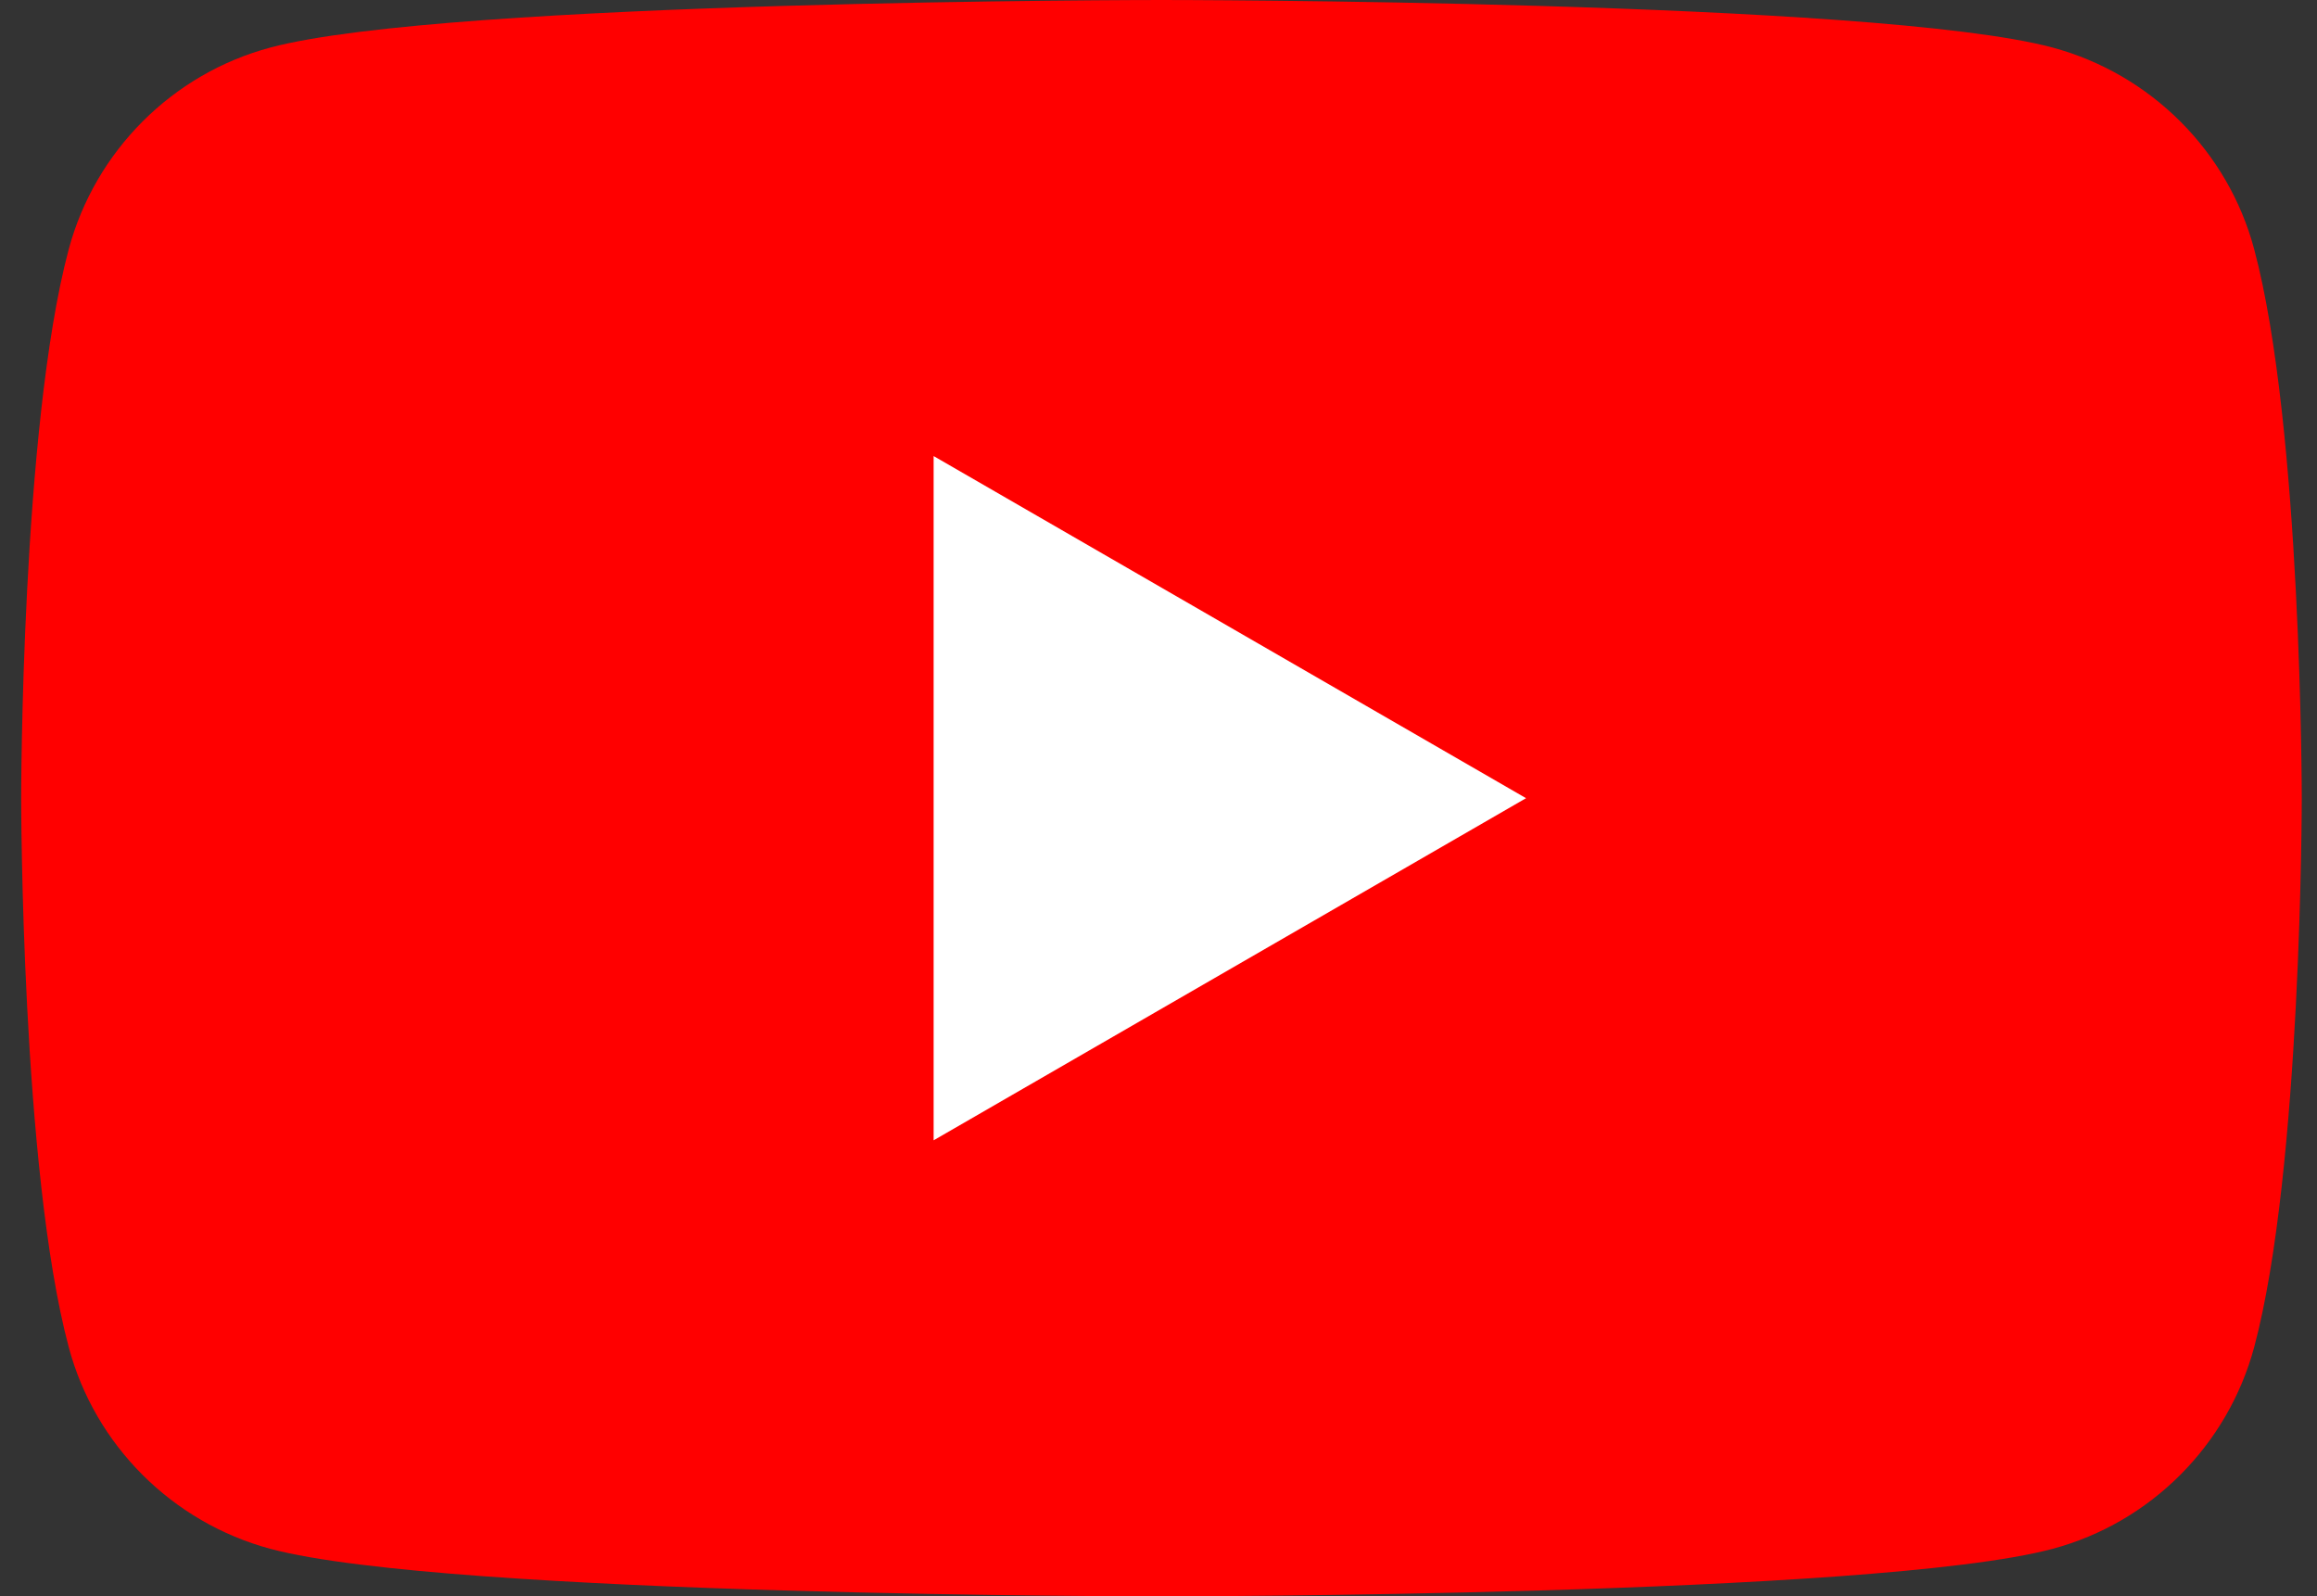
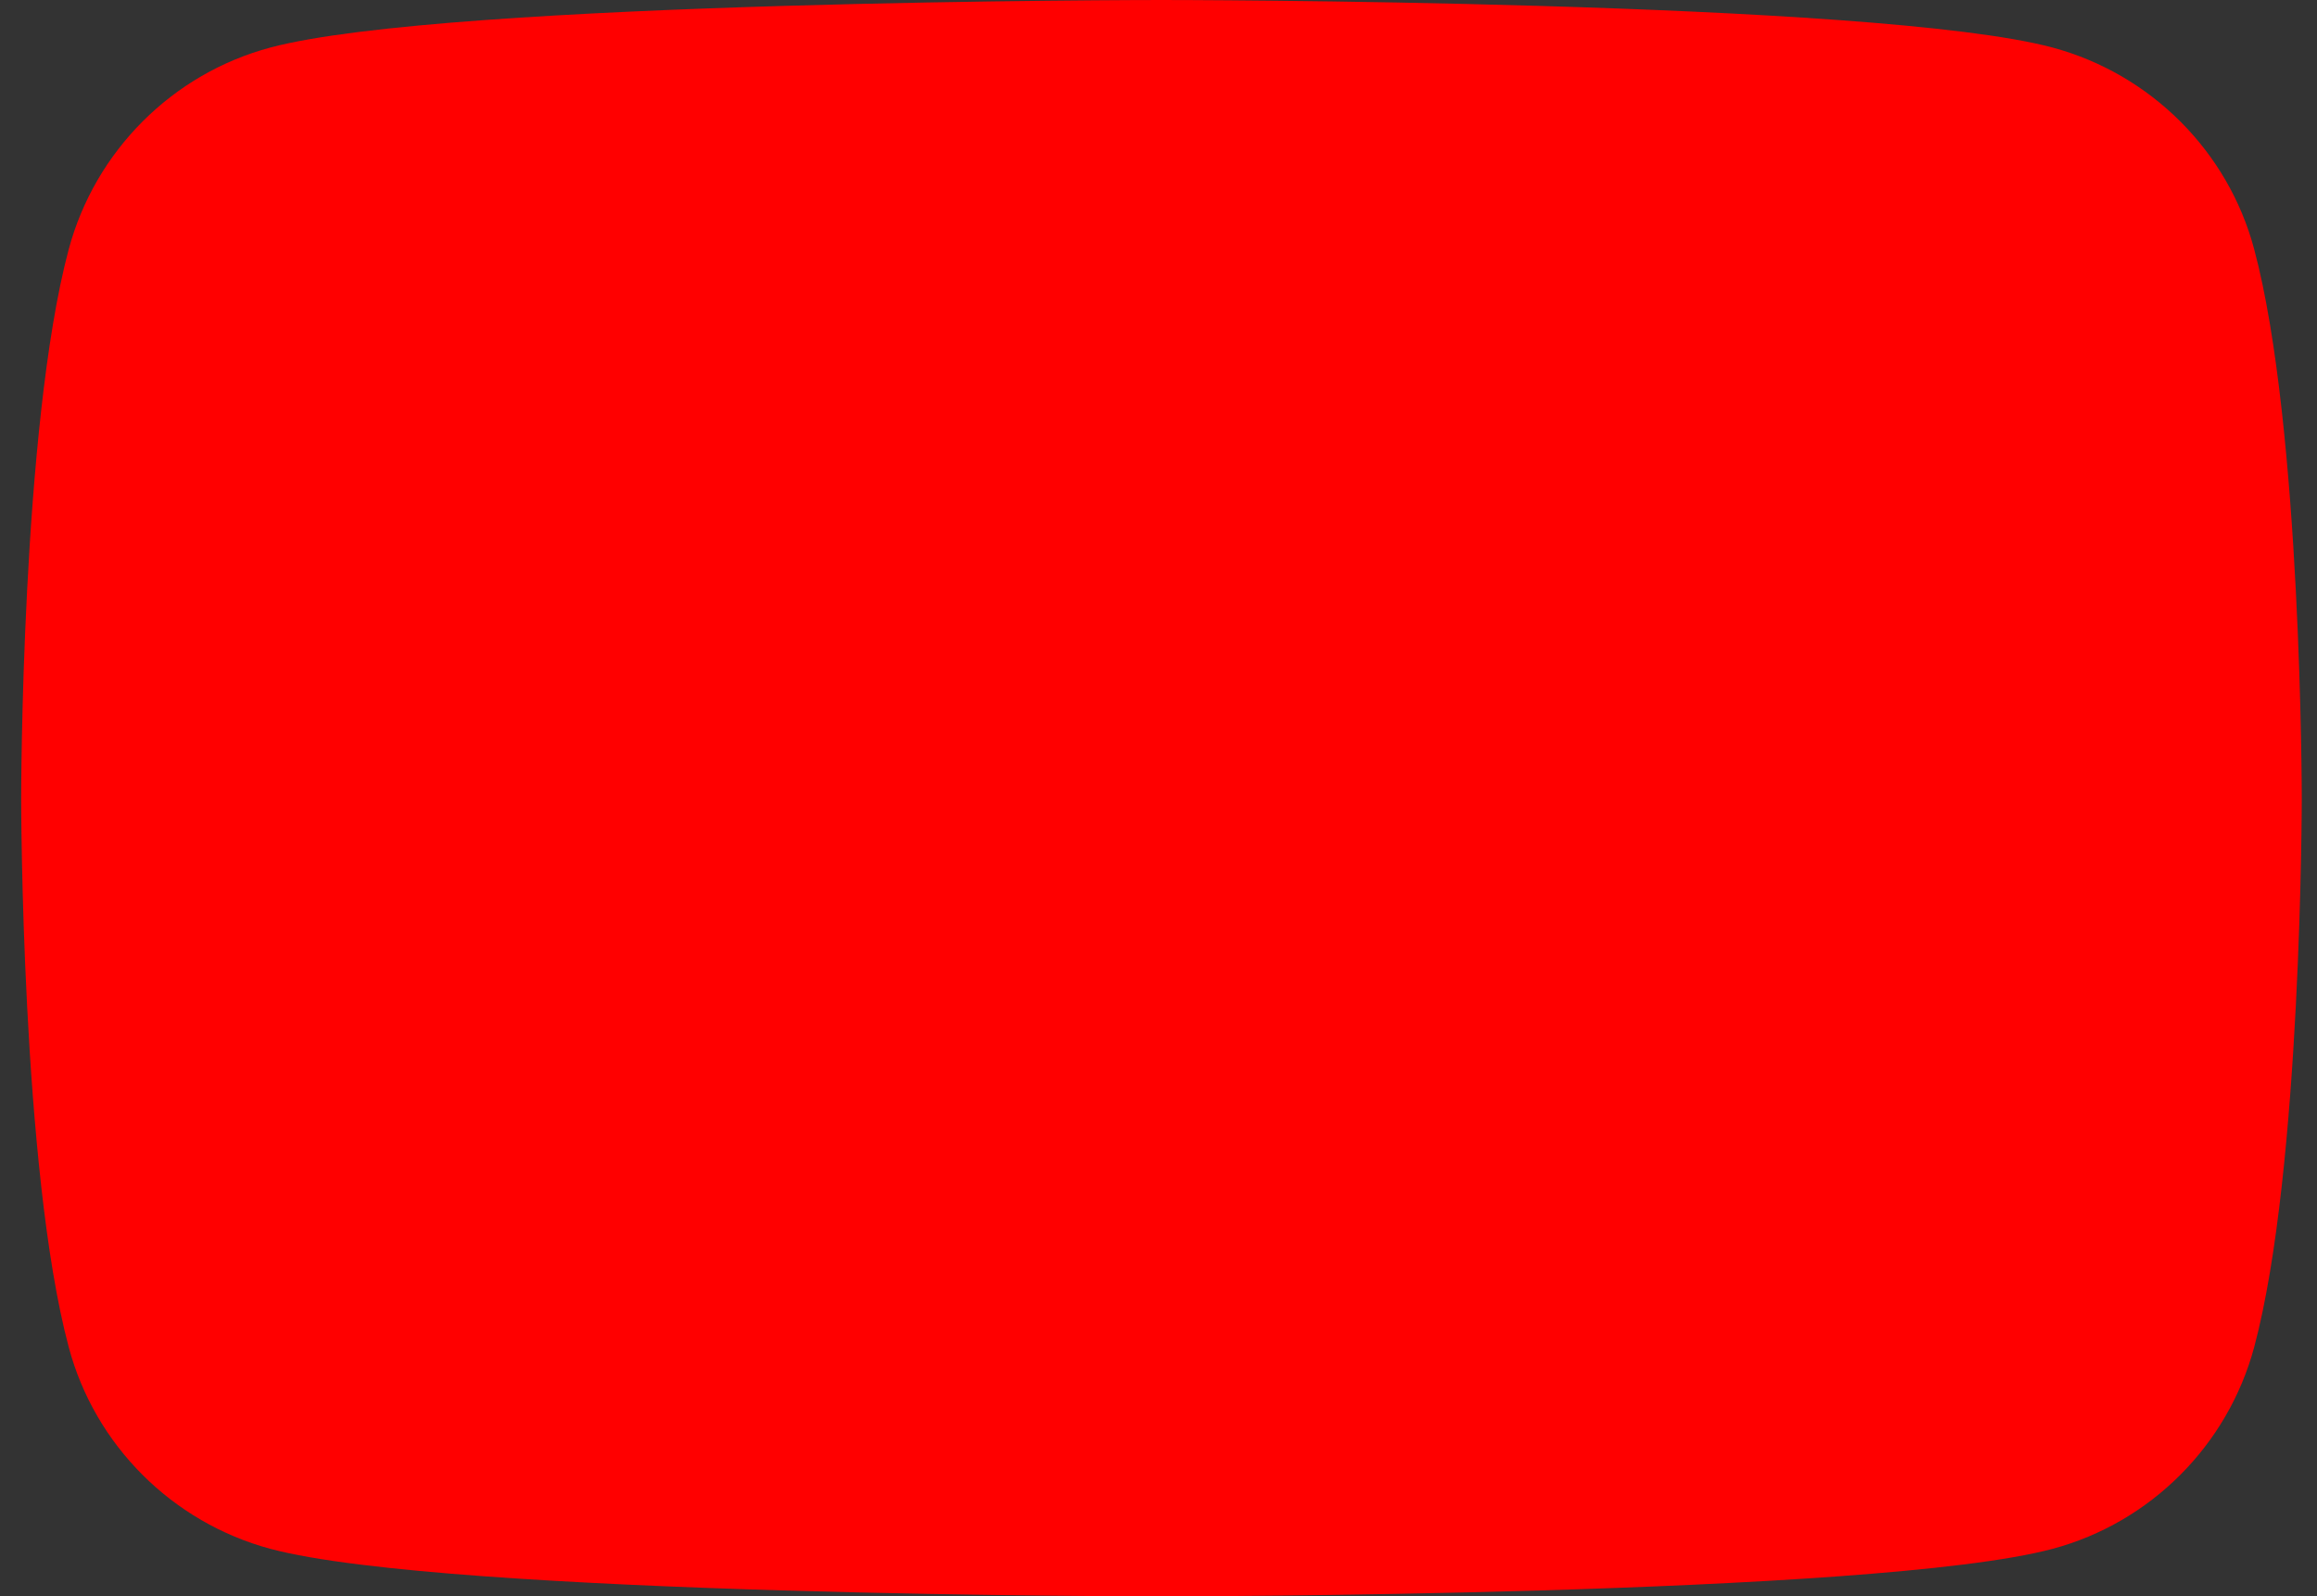
<svg xmlns="http://www.w3.org/2000/svg" version="1.1" id="レイヤー_1" x="0px" y="0px" width="50.801px" height="35px" viewBox="0 0 50.801 35" enable-background="new 0 0 50.801 35" xml:space="preserve">
  <rect x="0" y="0" width="50.801" height="35" fill="#333333" stroke="none" />
  <g>
    <path fill="#FF0000" d="M49.424,5.465c-0.572-2.148-2.266-3.842-4.422-4.423C41.105,0,25.465,0,25.465,0S9.834,0,5.929,1.042   C3.781,1.615,2.086,3.31,1.507,5.465C0.464,9.363,0.464,17.5,0.464,17.5s0,8.137,1.043,12.035c0.571,2.148,2.266,3.842,4.422,4.423   C9.834,35,25.465,35,25.465,35s15.64,0,19.537-1.042c2.146-0.573,3.842-2.268,4.422-4.423c1.043-3.898,1.043-12.035,1.043-12.035   S50.467,9.363,49.424,5.465z" />
-     <path fill="#FFFFFF" d="M20.47,25.001L33.459,17.5L20.47,9.999V25.001z" />
  </g>
  <g>
</g>
  <g>
</g>
  <g>
</g>
  <g>
</g>
  <g>
</g>
  <g>
</g>
</svg>